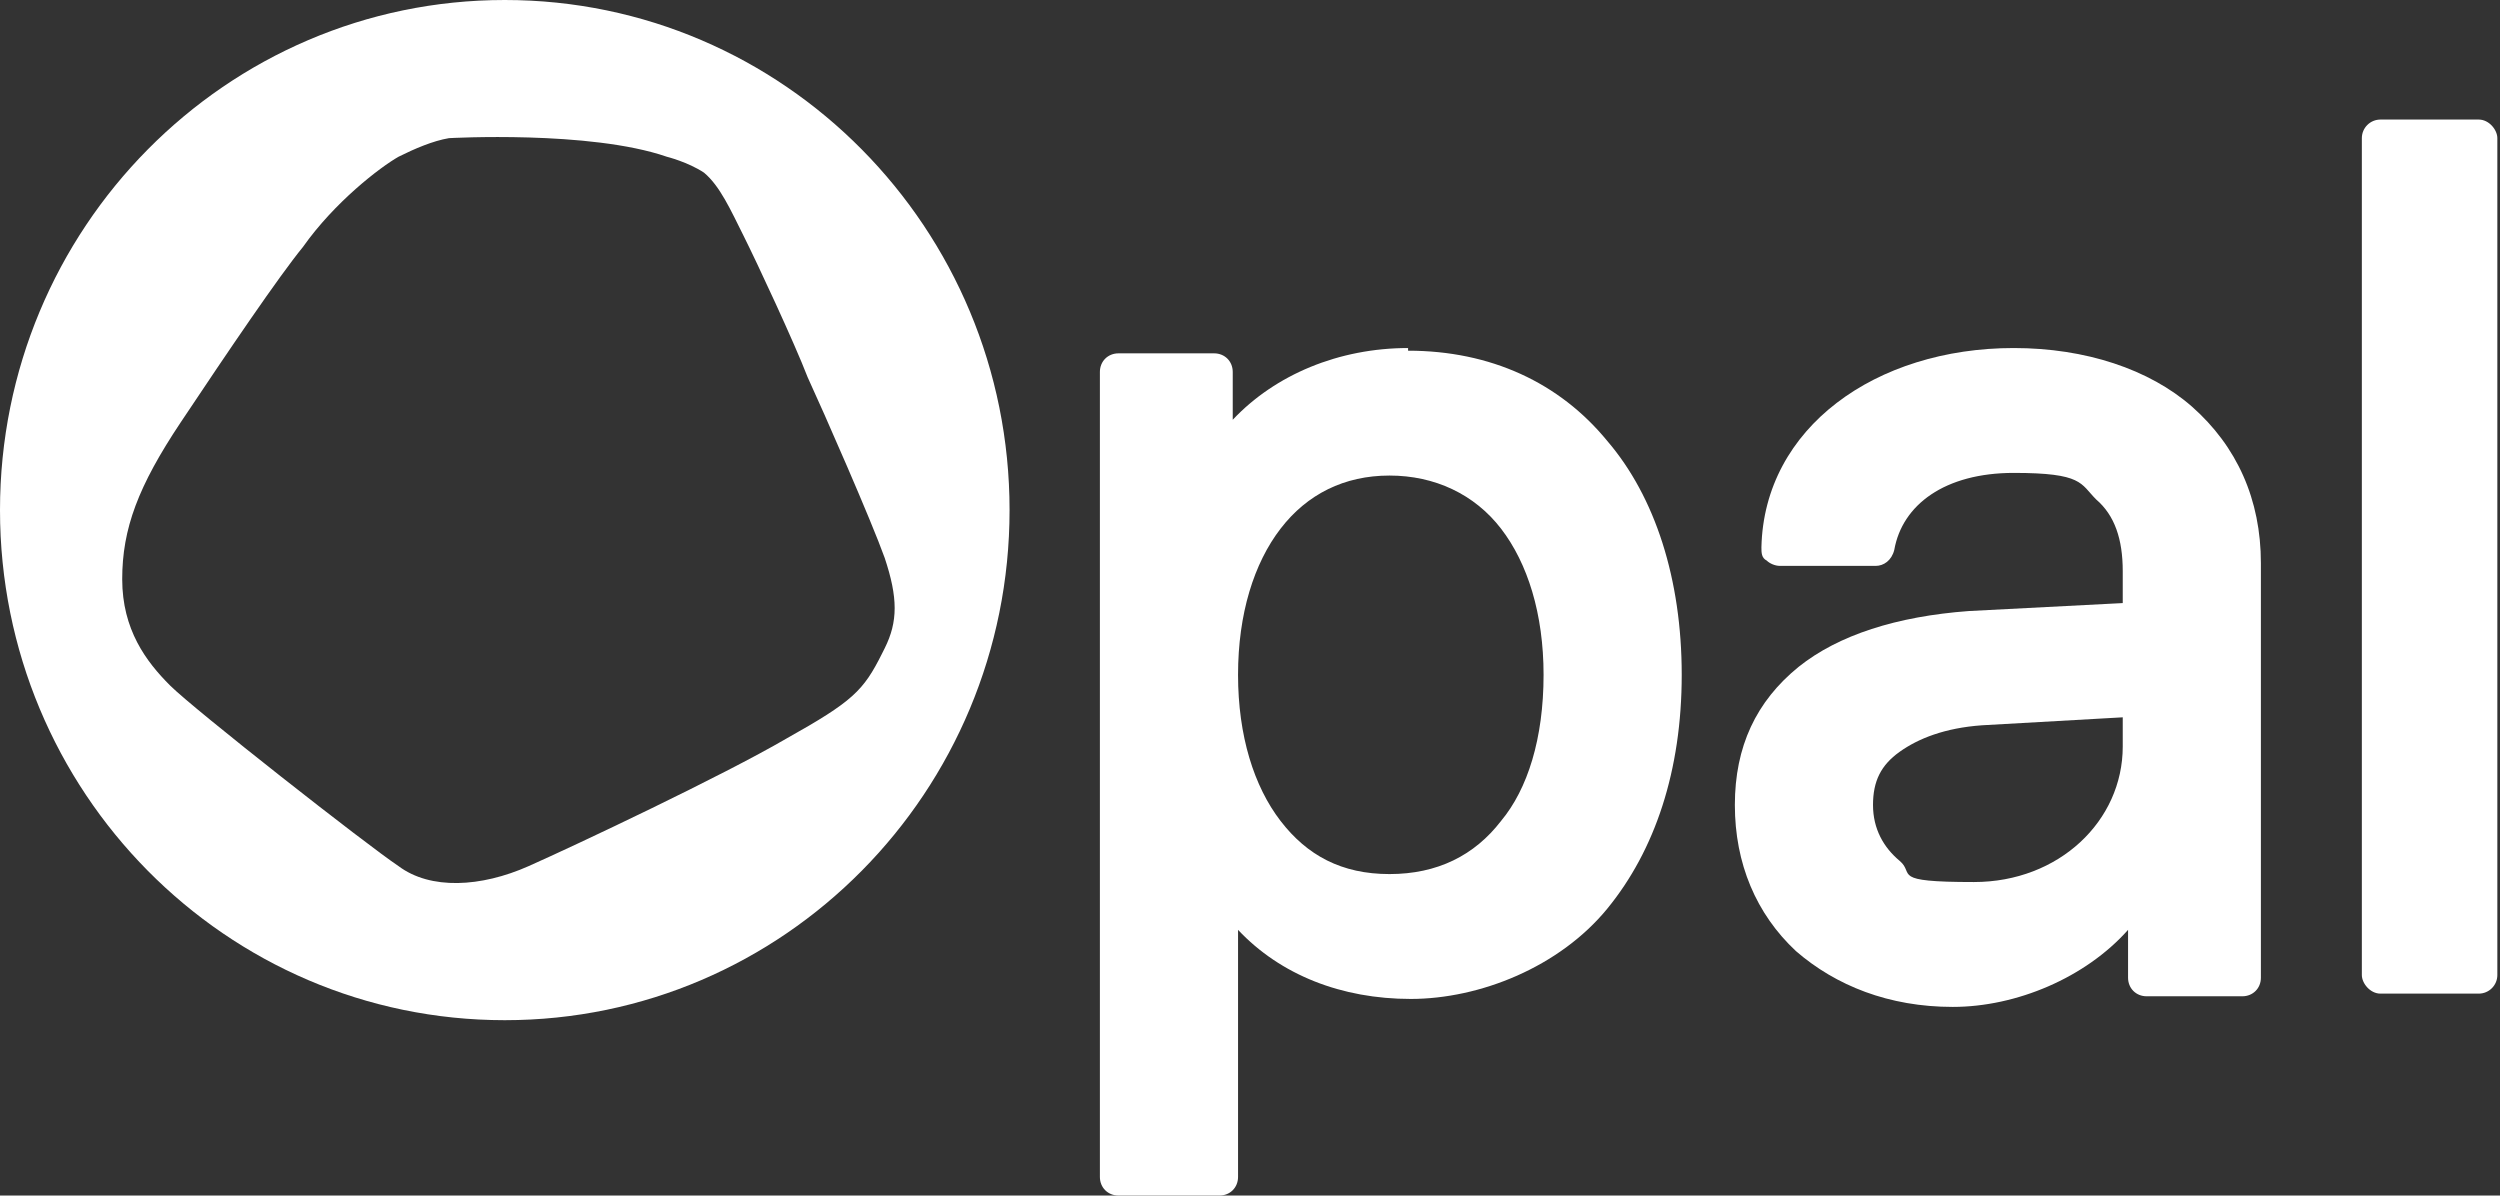
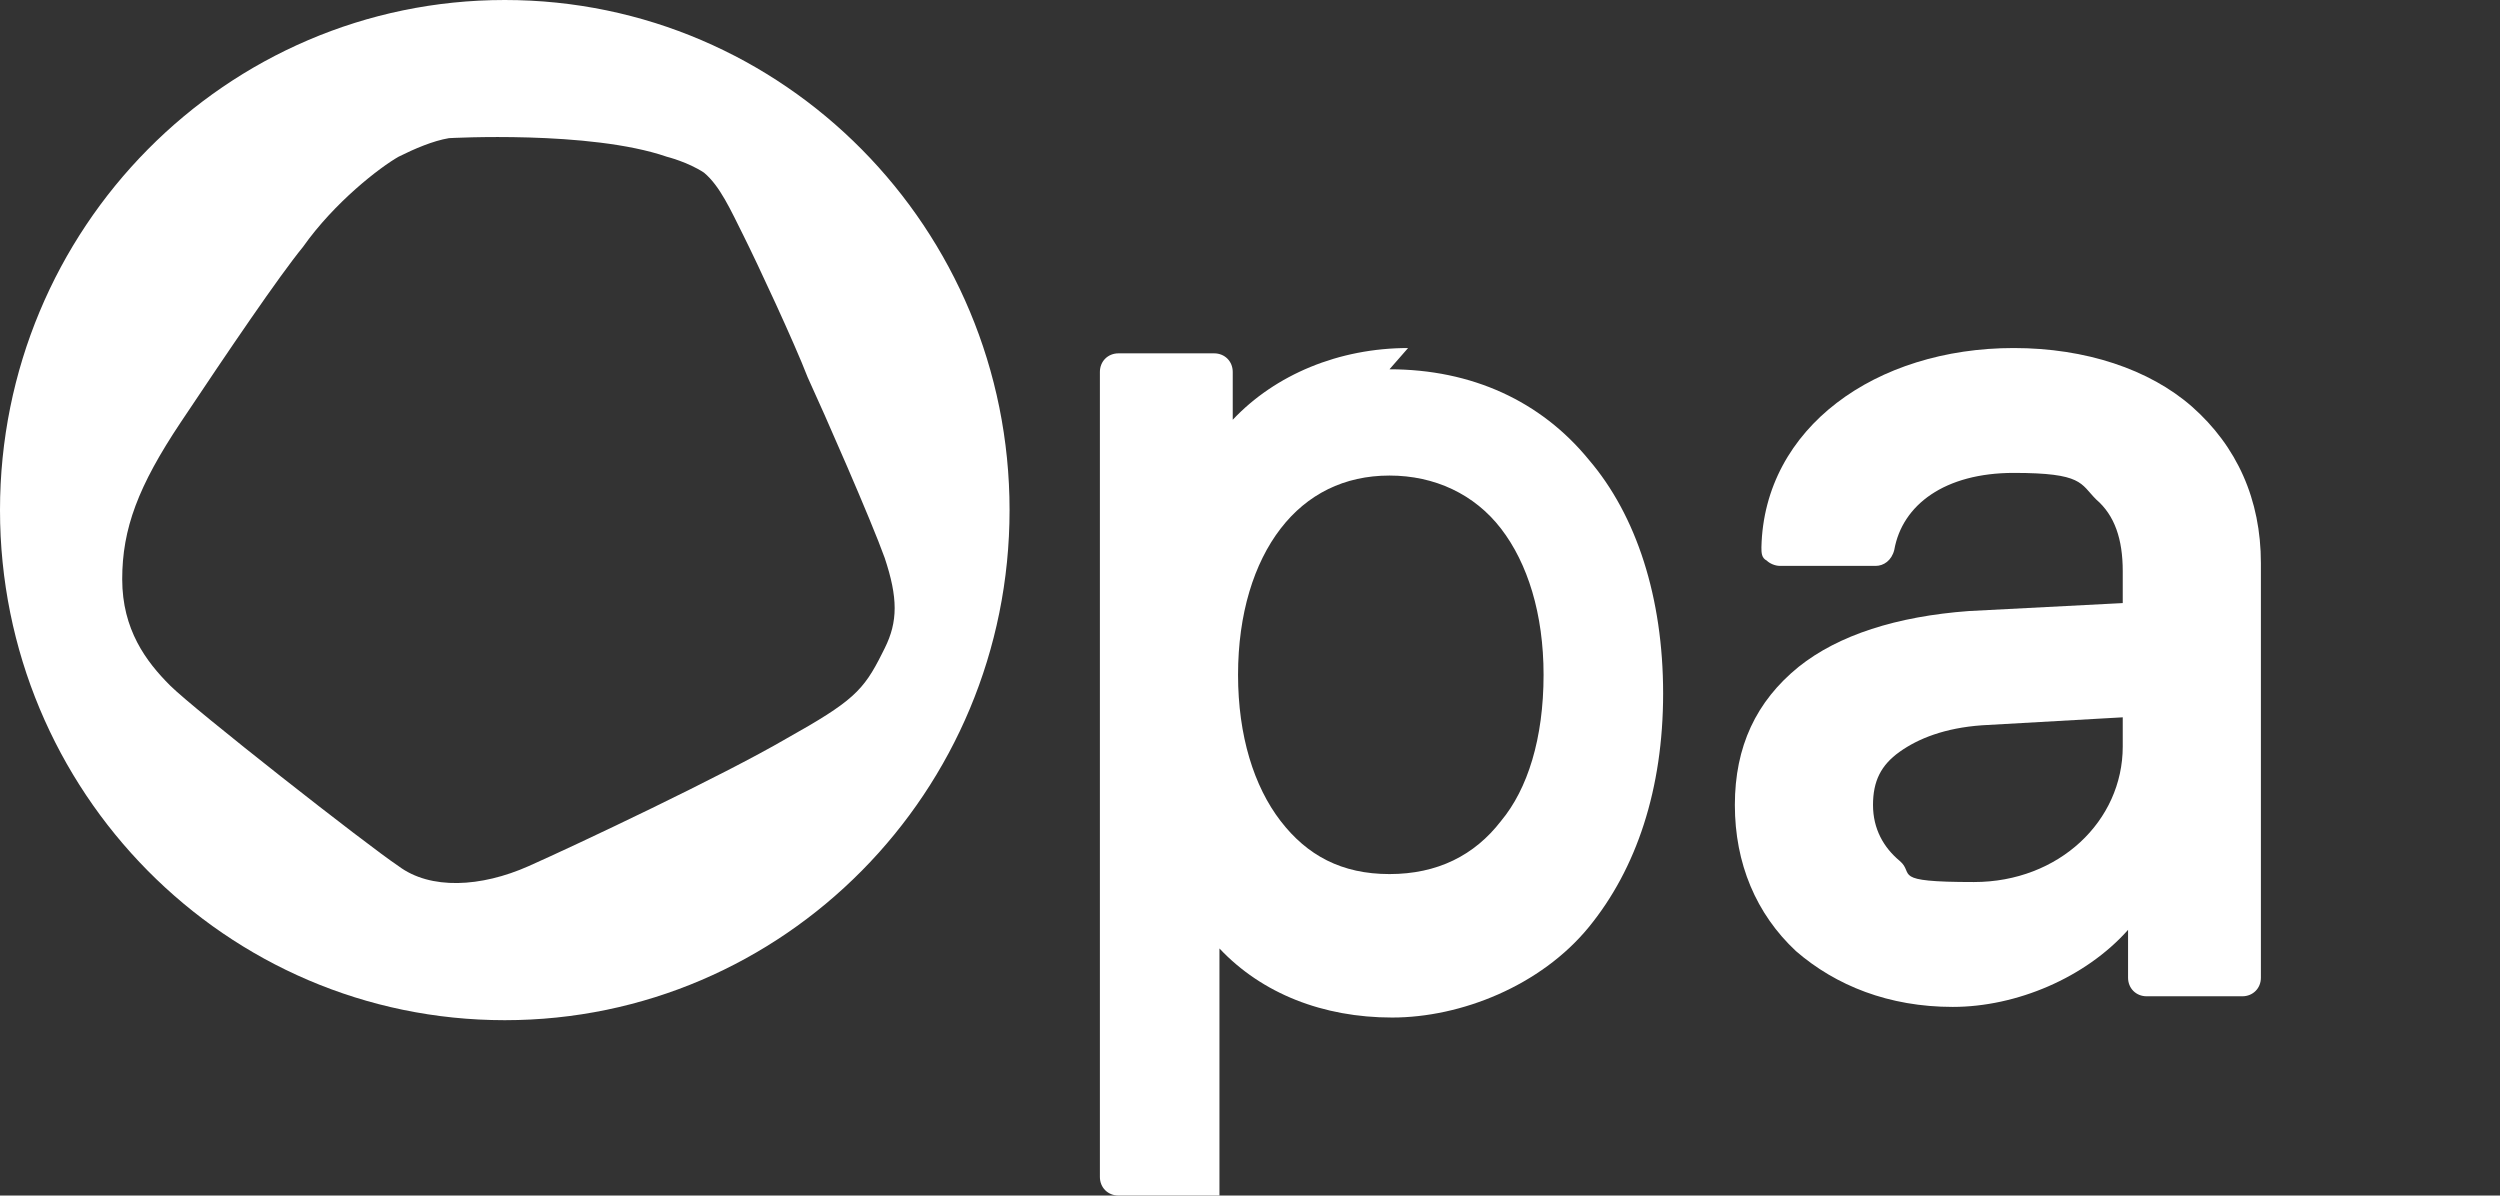
<svg xmlns="http://www.w3.org/2000/svg" version="1.1" viewBox="0 0 94.1 45">
  <rect x="0" y="0" width="94.1" height="45" fill="#333333" stroke="none" />
  <defs>
    <style>
      .cls-1 {
        fill: #fff;
      }
    </style>
  </defs>
  <g>
    <g id="Layer_1">
      <g>
-         <path class="cls-1" d="M53,13.1c-2.6,0-5,1-6.6,2.7v-1.8c0-.4-.3-.7-.7-.7h-3.6c-.4,0-.7.3-.7.7v30.3c0,.4.3.7.7.7h3.8c.4,0,.7-.3.7-.7v-9.3c1.6,1.7,3.9,2.6,6.5,2.6s5.6-1.2,7.4-3.4c1.8-2.2,2.8-5.2,2.8-8.8s-1-6.7-2.8-8.8c-1.8-2.2-4.4-3.4-7.5-3.4ZM58.1,25.4c0,2.4-.6,4.3-1.6,5.5-1,1.3-2.4,2-4.2,2s-3.1-.7-4.1-2c-1-1.3-1.6-3.2-1.6-5.5s.6-4.2,1.6-5.5c1-1.3,2.4-2,4.1-2s3.2.7,4.2,2c1,1.3,1.6,3.2,1.6,5.5Z" />
+         <path class="cls-1" d="M53,13.1c-2.6,0-5,1-6.6,2.7v-1.8c0-.4-.3-.7-.7-.7h-3.6c-.4,0-.7.3-.7.7v30.3c0,.4.3.7.7.7h3.8v-9.3c1.6,1.7,3.9,2.6,6.5,2.6s5.6-1.2,7.4-3.4c1.8-2.2,2.8-5.2,2.8-8.8s-1-6.7-2.8-8.8c-1.8-2.2-4.4-3.4-7.5-3.4ZM58.1,25.4c0,2.4-.6,4.3-1.6,5.5-1,1.3-2.4,2-4.2,2s-3.1-.7-4.1-2c-1-1.3-1.6-3.2-1.6-5.5s.6-4.2,1.6-5.5c1-1.3,2.4-2,4.1-2s3.2.7,4.2,2c1,1.3,1.6,3.2,1.6,5.5Z" />
        <path class="cls-1" d="M82.5,15.3c-1.6-1.4-4-2.2-6.7-2.2-5.2,0-9.4,3-9.5,7.5,0,.2,0,.4.2.5.1.1.3.2.5.2h3.6c.3,0,.6-.2.7-.6.3-1.7,1.9-2.9,4.5-2.9s2.5.4,3.1,1c.7.6,1,1.5,1,2.7v1.2l-5.8.3c-2.7.2-4.9.9-6.4,2.1-1.6,1.3-2.4,3-2.4,5.2s.8,4.1,2.3,5.5c1.5,1.3,3.5,2.1,5.9,2.1s5-1.1,6.6-2.9v1.8c0,.4.3.7.7.7h3.6c.4,0,.7-.3.7-.7v-15.6c0-2.4-.9-4.4-2.6-5.9ZM79.9,27v1.1c0,2.8-2.4,5.1-5.6,5.1s-2.2-.3-2.8-.8c-.6-.5-1-1.2-1-2.1s.3-1.5,1-2c.7-.5,1.7-.9,3.1-1h0l5.3-.3Z" />
-         <rect class="cls-1" x="88.9" y="4.5" width="5.1" height="32.9" rx=".7" ry=".7" />
        <path class="cls-1" d="M19,0C8.5,0,0,8.6,0,19.2s8.5,19.2,19,19.2,19-8.6,19-19.2S29.5,0,19,0ZM33.2,24.6c-.7,1.4-1.1,1.8-3.6,3.2-2.4,1.4-7.9,4-9.7,4.8-1.8.8-3.7.9-4.9,0-1.2-.8-7.7-5.9-8.6-6.8-.9-.9-1.8-2.1-1.8-4s.6-3.5,2.2-5.9c1.8-2.7,3.7-5.5,4.6-6.6,1.2-1.7,2.9-3,3.6-3.4.6-.3,1.3-.6,1.9-.7,0,0,5.3-.3,8.2.7,0,0,.8.2,1.4.6.6.5,1,1.4,1.5,2.4.5,1,1.9,4,2.4,5.3.6,1.3,2.4,5.4,2.9,6.8.5,1.5.5,2.4,0,3.4Z" />
      </g>
    </g>
  </g>
</svg>